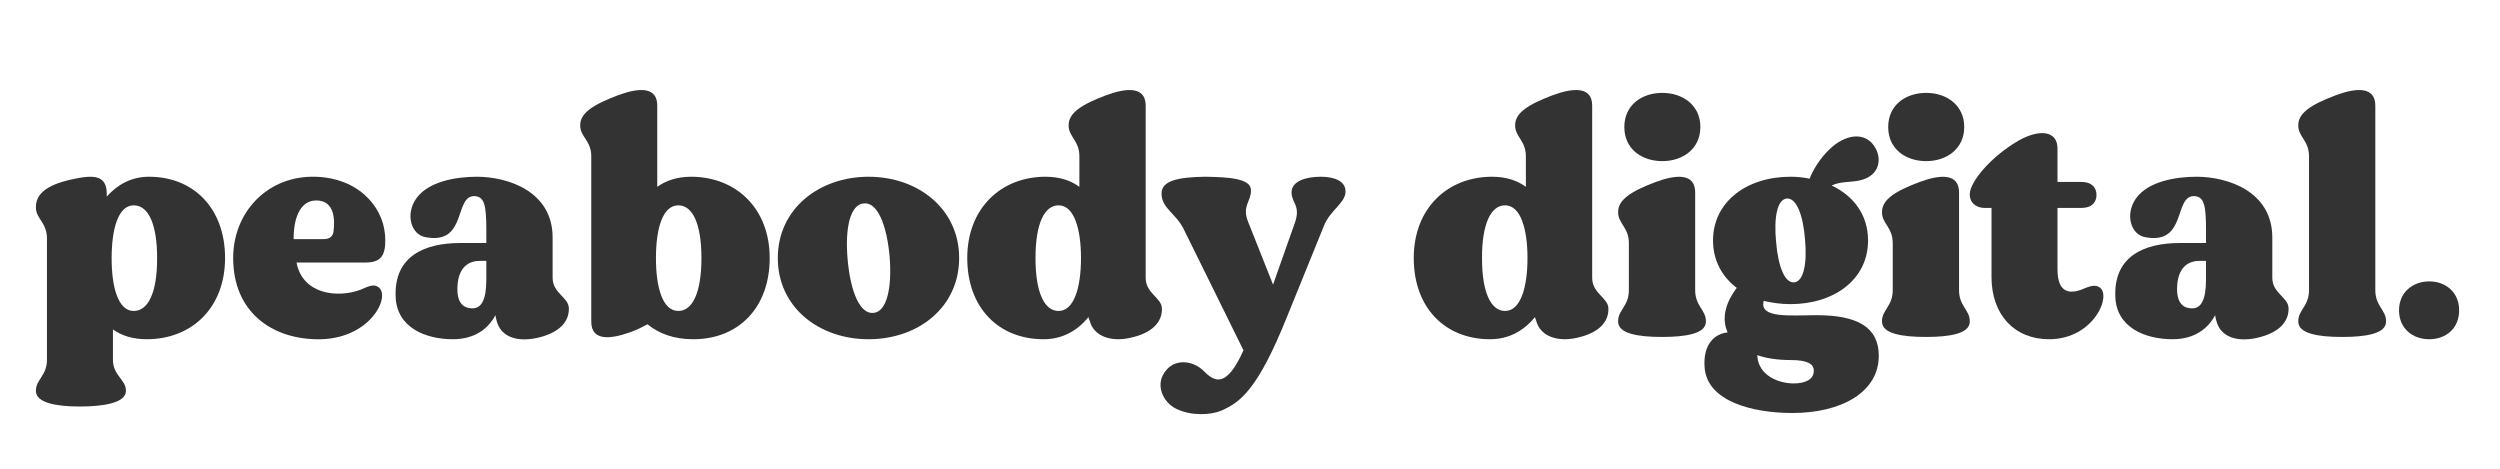
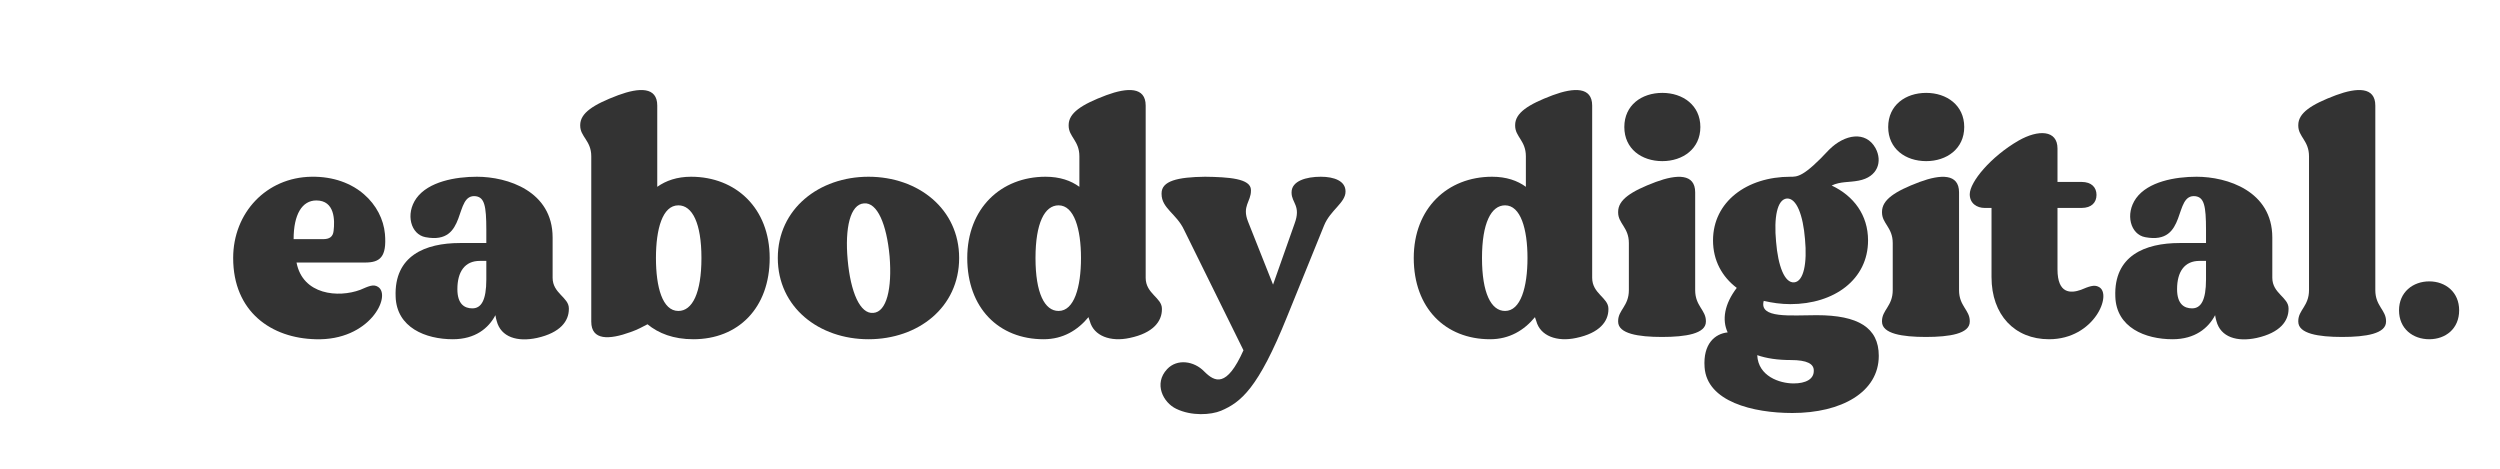
<svg xmlns="http://www.w3.org/2000/svg" width="800" zoomAndPan="magnify" viewBox="0 0 600 112.5" height="150" preserveAspectRatio="xMidYMid meet" version="1.0">
  <defs>
    <g />
  </defs>
  <g fill="#333333" fill-opacity="1">
    <g transform="translate(7.059, 80.636)">
      <g>
-         <path d="M 28.703 -38.219 C 24.414 -38.219 21.059 -36.27 18.562 -33.461 C 18.562 -33.695 18.562 -33.852 18.562 -34.086 C 18.562 -38.609 15.523 -38.766 10.219 -37.594 C 3.742 -36.191 1.559 -33.852 1.559 -30.965 C 1.559 -30.809 1.559 -30.965 1.559 -30.809 C 1.559 -28.156 4.211 -27.223 4.211 -23.398 L 4.211 5.695 C 4.211 9.516 1.559 10.453 1.559 13.105 C 1.559 13.184 1.559 13.105 1.559 13.184 C 1.559 16.066 6.473 16.926 12.09 16.926 C 17.785 16.926 23.164 16.066 23.164 13.184 C 23.164 13.105 23.164 13.184 23.164 13.105 C 23.164 10.453 20.047 9.516 20.047 5.695 L 20.047 -1.559 C 22.152 -0.078 24.805 0.781 28.156 0.781 C 38.922 0.781 46.957 -6.707 46.957 -18.719 C 46.957 -30.652 39.391 -38.219 28.703 -38.219 Z M 25.039 -6.008 C 21.293 -6.008 19.734 -11.699 19.734 -18.641 C 19.734 -25.66 21.293 -31.355 25.039 -31.355 C 28.469 -31.355 30.652 -27.066 30.652 -18.641 C 30.652 -10.297 28.469 -6.008 25.039 -6.008 Z M 25.039 -6.008 " />
-       </g>
+         </g>
    </g>
  </g>
  <g fill="#333333" fill-opacity="1">
    <g transform="translate(55.179, 80.636)">
      <g>
        <path d="M 31.277 -11.074 C 26.051 -9.125 17.473 -9.828 15.988 -17.629 L 32.449 -17.629 C 36.035 -17.629 37.672 -18.953 37.207 -24.492 C 36.582 -31.434 30.266 -38.375 19.578 -38.219 C 8.734 -38.062 0.781 -29.562 0.781 -18.719 C 0.781 -5.773 9.984 0.547 20.594 0.781 C 33.617 1.172 38.844 -9.672 35.566 -11.777 C 34.398 -12.559 33.148 -11.855 31.277 -11.074 Z M 20.746 -32.527 C 25.195 -32.527 25.195 -27.77 24.883 -25.195 C 24.727 -23.789 23.867 -23.242 22.387 -23.242 C 20.824 -23.242 15.289 -23.242 15.289 -23.242 C 15.289 -29.172 17.316 -32.527 20.746 -32.527 Z M 20.746 -32.527 " />
      </g>
    </g>
  </g>
  <g fill="#333333" fill-opacity="1">
    <g transform="translate(93.706, 80.636)">
      <g>
        <path d="M 38.922 -13.961 L 38.922 -23.633 C 38.922 -34.789 28.078 -38.219 20.746 -38.219 C 15.602 -38.219 9.125 -37.051 6.238 -33.07 C 3.512 -29.25 4.914 -24.336 8.426 -23.711 C 18.719 -21.762 15.055 -34.242 20.516 -33.539 C 22.543 -33.227 23.012 -31.277 23.012 -25.504 L 23.012 -22.309 C 21.215 -22.309 19.031 -22.309 16.691 -22.309 C 8.348 -22.309 0.859 -19.266 1.246 -9.438 C 1.48 -2.027 8.426 0.781 14.977 0.781 C 20.359 0.781 23.555 -1.871 25.195 -4.992 C 25.273 -4.523 25.352 -4.055 25.504 -3.59 C 26.52 0.312 30.496 1.48 35.176 0.469 C 40.793 -0.781 42.82 -3.59 42.82 -6.473 C 42.82 -6.551 42.82 -6.473 42.82 -6.629 C 42.82 -9.281 38.922 -10.219 38.922 -13.961 Z M 19.656 -6.629 C 17.785 -6.629 16.066 -7.645 16.066 -11.23 C 16.066 -15.445 17.863 -18.02 21.449 -18.02 C 21.996 -18.02 22.543 -18.02 23.012 -18.02 L 23.012 -13.57 C 23.012 -8.5 21.762 -6.629 19.656 -6.629 Z M 19.656 -6.629 " />
      </g>
    </g>
  </g>
  <g fill="#333333" fill-opacity="1">
    <g transform="translate(137.303, 80.636)">
      <g>
        <path d="M 28.547 -38.219 C 25.195 -38.219 22.543 -37.285 20.438 -35.801 C 20.438 -35.801 20.438 -54.91 20.438 -55.301 C 20.438 -59.824 16.145 -59.668 11.074 -57.797 C 5.07 -55.535 1.949 -53.508 1.949 -50.621 C 1.949 -50.543 1.949 -50.621 1.949 -50.465 C 1.949 -47.812 4.602 -46.879 4.602 -43.133 C 4.602 -43.133 4.602 -4.367 4.602 -3.434 C 4.602 1.094 8.891 0.938 14.039 -0.938 C 15.602 -1.48 16.926 -2.184 18.098 -2.809 C 20.746 -0.625 24.336 0.781 29.094 0.781 C 39.859 0.781 47.422 -6.707 47.422 -18.719 C 47.422 -30.652 39.312 -38.219 28.547 -38.219 Z M 25.504 -6.008 C 21.684 -6.008 20.125 -11.699 20.125 -18.719 C 20.125 -25.66 21.684 -31.355 25.504 -31.355 C 28.859 -31.355 31.043 -27.066 31.043 -18.719 C 31.043 -10.297 28.859 -6.008 25.504 -6.008 Z M 25.504 -6.008 " />
      </g>
    </g>
  </g>
  <g fill="#333333" fill-opacity="1">
    <g transform="translate(185.891, 80.636)">
      <g>
        <path d="M 22.543 -38.219 C 10.688 -38.219 0.781 -30.496 0.781 -18.719 C 0.781 -6.863 10.688 0.781 22.543 0.781 C 34.477 0.781 44.305 -6.863 44.305 -18.719 C 44.305 -30.496 34.477 -38.219 22.543 -38.219 Z M 23.711 -5.539 C 20.516 -5.227 18.25 -10.531 17.551 -18.25 C 16.848 -25.973 18.172 -31.59 21.449 -31.824 C 24.648 -32.137 26.91 -26.832 27.613 -19.109 C 28.234 -11.387 26.91 -5.773 23.711 -5.539 Z M 23.711 -5.539 " />
      </g>
    </g>
  </g>
  <g fill="#333333" fill-opacity="1">
    <g transform="translate(231.36, 80.636)">
      <g>
        <path d="M 43.602 -13.961 C 43.602 -13.961 43.602 -54.91 43.602 -55.301 C 43.602 -59.824 39.234 -59.668 34.164 -57.797 C 28.156 -55.535 25.117 -53.508 25.117 -50.621 C 25.117 -50.543 25.117 -50.621 25.117 -50.465 C 25.117 -47.812 27.691 -46.879 27.691 -43.133 L 27.691 -35.801 C 25.66 -37.285 23.012 -38.219 19.578 -38.219 C 8.891 -38.219 0.781 -30.652 0.781 -18.719 C 0.781 -6.707 8.348 0.781 19.109 0.781 C 23.789 0.781 27.301 -1.402 29.875 -4.523 C 29.953 -4.289 30.031 -3.977 30.188 -3.59 C 31.121 0 35.176 1.48 39.781 0.469 C 45.395 -0.703 47.5 -3.512 47.5 -6.395 C 47.5 -6.551 47.5 -6.395 47.5 -6.551 C 47.5 -9.203 43.602 -10.141 43.602 -13.961 Z M 22.699 -6.008 C 19.344 -6.008 17.16 -10.297 17.16 -18.719 C 17.16 -27.066 19.344 -31.355 22.699 -31.355 C 26.441 -31.355 28.078 -25.66 28.078 -18.719 C 28.078 -11.699 26.441 -6.008 22.699 -6.008 Z M 22.699 -6.008 " />
      </g>
    </g>
  </g>
  <g fill="#333333" fill-opacity="1">
    <g transform="translate(279.636, 80.636)">
      <g>
        <path d="M 37.363 -38.219 C 33.852 -38.219 30.34 -37.207 30.34 -34.477 C 30.34 -34.398 30.34 -34.477 30.34 -34.398 C 30.34 -31.902 32.684 -31.277 31.043 -26.91 L 25.895 -12.324 L 19.891 -27.457 C 18.406 -31.199 20.594 -32.215 20.594 -34.867 C 20.594 -35.023 20.594 -34.867 20.594 -35.023 C 20.594 -37.828 15.133 -38.141 9.594 -38.219 C 2.965 -38.141 -0.859 -37.207 -0.859 -34.242 C -0.859 -34.164 -0.859 -34.242 -0.859 -34.086 C -0.859 -30.652 2.73 -29.328 4.523 -25.504 L 18.797 3.434 C 14.742 12.48 11.934 11.074 9.359 8.5 C 6.941 6.008 2.887 5.383 0.469 7.957 C -2.809 11.465 -0.469 15.988 2.652 17.473 C 6.316 19.266 10.996 18.953 13.414 17.941 C 18.172 15.91 22.309 12.637 29.25 -4.602 C 29.328 -4.836 38.141 -26.52 38.141 -26.52 C 39.625 -30.188 43.289 -31.98 43.289 -34.633 C 43.289 -34.711 43.289 -34.633 43.289 -34.711 C 43.289 -37.207 40.559 -38.219 37.363 -38.219 Z M 37.363 -38.219 " />
      </g>
    </g>
  </g>
  <g fill="#333333" fill-opacity="1">
    <g transform="translate(322.92, 80.636)">
      <g />
    </g>
  </g>
  <g fill="#333333" fill-opacity="1">
    <g transform="translate(338.519, 80.636)">
      <g>
        <path d="M 43.602 -13.961 C 43.602 -13.961 43.602 -54.91 43.602 -55.301 C 43.602 -59.824 39.234 -59.668 34.164 -57.797 C 28.156 -55.535 25.117 -53.508 25.117 -50.621 C 25.117 -50.543 25.117 -50.621 25.117 -50.465 C 25.117 -47.812 27.691 -46.879 27.691 -43.133 L 27.691 -35.801 C 25.66 -37.285 23.012 -38.219 19.578 -38.219 C 8.891 -38.219 0.781 -30.652 0.781 -18.719 C 0.781 -6.707 8.348 0.781 19.109 0.781 C 23.789 0.781 27.301 -1.402 29.875 -4.523 C 29.953 -4.289 30.031 -3.977 30.188 -3.59 C 31.121 0 35.176 1.48 39.781 0.469 C 45.395 -0.703 47.5 -3.512 47.5 -6.395 C 47.5 -6.551 47.5 -6.395 47.5 -6.551 C 47.5 -9.203 43.602 -10.141 43.602 -13.961 Z M 22.699 -6.008 C 19.344 -6.008 17.16 -10.297 17.16 -18.719 C 17.16 -27.066 19.344 -31.355 22.699 -31.355 C 26.441 -31.355 28.078 -25.66 28.078 -18.719 C 28.078 -11.699 26.441 -6.008 22.699 -6.008 Z M 22.699 -6.008 " />
      </g>
    </g>
  </g>
  <g fill="#333333" fill-opacity="1">
    <g transform="translate(386.795, 80.636)">
      <g>
        <path d="M 20.047 -10.996 C 20.047 -10.996 20.047 -34.086 20.047 -34.477 C 20.047 -39 15.68 -38.844 10.609 -36.973 C 4.602 -34.711 1.559 -32.684 1.559 -29.797 C 1.559 -29.719 1.559 -29.797 1.559 -29.641 C 1.559 -26.988 4.133 -26.051 4.133 -22.309 L 4.133 -10.996 C 4.133 -7.176 1.559 -6.238 1.559 -3.59 C 1.559 -3.434 1.559 -3.512 1.559 -3.434 C 1.559 -0.547 6.395 0.234 12.09 0.234 C 17.785 0.234 22.621 -0.547 22.621 -3.434 C 22.621 -3.512 22.621 -3.434 22.621 -3.59 C 22.621 -6.238 20.047 -7.176 20.047 -10.996 Z M 12.168 -41.965 C 17.082 -41.965 21.293 -44.926 21.293 -50.152 C 21.293 -55.379 17.082 -58.344 12.168 -58.344 C 7.176 -58.344 3.043 -55.379 3.043 -50.152 C 3.043 -44.926 7.176 -41.965 12.168 -41.965 Z M 12.168 -41.965 " />
      </g>
    </g>
  </g>
  <g fill="#333333" fill-opacity="1">
    <g transform="translate(409.802, 80.636)">
      <g>
-         <path d="M 26.207 -4.992 C 19.969 -4.992 12.324 -4.133 13.492 -8.426 C 15.523 -7.957 17.629 -7.645 19.891 -7.645 C 30.418 -7.645 38.531 -13.57 38.531 -22.934 C 38.531 -29.016 35.102 -33.617 29.797 -36.113 C 31.98 -37.129 33.852 -36.816 36.27 -37.285 C 40.871 -38.141 42.043 -41.887 40.324 -45.082 C 37.984 -49.297 32.914 -48.438 29.172 -44.695 C 27.145 -42.742 25.504 -40.246 24.492 -37.75 C 23.012 -38.062 21.527 -38.219 19.891 -38.219 C 9.438 -38.219 1.324 -32.215 1.324 -22.934 C 1.324 -18.098 3.512 -14.195 7.02 -11.543 C 4.055 -7.645 3.434 -3.898 4.836 -0.859 C 1.793 -0.547 -1.094 1.871 -0.703 7.488 C -0.156 15.754 10.918 18.484 20.359 18.484 C 32.137 18.484 41.105 13.492 41.105 4.758 C 41.105 -2.027 36.113 -4.992 26.207 -4.992 Z M 19.031 -32.992 C 21.371 -33.148 22.934 -29.016 23.398 -23.242 C 23.945 -17.473 23.086 -13.105 20.824 -12.871 C 18.484 -12.637 16.926 -16.848 16.457 -22.621 C 15.91 -28.391 16.691 -32.758 19.031 -32.992 Z M 20.668 11.387 C 17.316 11.387 12.168 9.672 11.934 4.602 C 14.195 5.383 16.848 5.773 19.969 5.773 C 23.945 5.773 25.504 6.707 25.504 8.27 C 25.582 10.375 23.555 11.387 20.668 11.387 Z M 20.668 11.387 " />
+         <path d="M 26.207 -4.992 C 19.969 -4.992 12.324 -4.133 13.492 -8.426 C 15.523 -7.957 17.629 -7.645 19.891 -7.645 C 30.418 -7.645 38.531 -13.57 38.531 -22.934 C 38.531 -29.016 35.102 -33.617 29.797 -36.113 C 31.98 -37.129 33.852 -36.816 36.27 -37.285 C 40.871 -38.141 42.043 -41.887 40.324 -45.082 C 37.984 -49.297 32.914 -48.438 29.172 -44.695 C 23.012 -38.062 21.527 -38.219 19.891 -38.219 C 9.438 -38.219 1.324 -32.215 1.324 -22.934 C 1.324 -18.098 3.512 -14.195 7.02 -11.543 C 4.055 -7.645 3.434 -3.898 4.836 -0.859 C 1.793 -0.547 -1.094 1.871 -0.703 7.488 C -0.156 15.754 10.918 18.484 20.359 18.484 C 32.137 18.484 41.105 13.492 41.105 4.758 C 41.105 -2.027 36.113 -4.992 26.207 -4.992 Z M 19.031 -32.992 C 21.371 -33.148 22.934 -29.016 23.398 -23.242 C 23.945 -17.473 23.086 -13.105 20.824 -12.871 C 18.484 -12.637 16.926 -16.848 16.457 -22.621 C 15.91 -28.391 16.691 -32.758 19.031 -32.992 Z M 20.668 11.387 C 17.316 11.387 12.168 9.672 11.934 4.602 C 14.195 5.383 16.848 5.773 19.969 5.773 C 23.945 5.773 25.504 6.707 25.504 8.27 C 25.582 10.375 23.555 11.387 20.668 11.387 Z M 20.668 11.387 " />
      </g>
    </g>
  </g>
  <g fill="#333333" fill-opacity="1">
    <g transform="translate(450.123, 80.636)">
      <g>
        <path d="M 20.047 -10.996 C 20.047 -10.996 20.047 -34.086 20.047 -34.477 C 20.047 -39 15.68 -38.844 10.609 -36.973 C 4.602 -34.711 1.559 -32.684 1.559 -29.797 C 1.559 -29.719 1.559 -29.797 1.559 -29.641 C 1.559 -26.988 4.133 -26.051 4.133 -22.309 L 4.133 -10.996 C 4.133 -7.176 1.559 -6.238 1.559 -3.59 C 1.559 -3.434 1.559 -3.512 1.559 -3.434 C 1.559 -0.547 6.395 0.234 12.09 0.234 C 17.785 0.234 22.621 -0.547 22.621 -3.434 C 22.621 -3.512 22.621 -3.434 22.621 -3.59 C 22.621 -6.238 20.047 -7.176 20.047 -10.996 Z M 12.168 -41.965 C 17.082 -41.965 21.293 -44.926 21.293 -50.152 C 21.293 -55.379 17.082 -58.344 12.168 -58.344 C 7.176 -58.344 3.043 -55.379 3.043 -50.152 C 3.043 -44.926 7.176 -41.965 12.168 -41.965 Z M 12.168 -41.965 " />
      </g>
    </g>
  </g>
  <g fill="#333333" fill-opacity="1">
    <g transform="translate(473.13, 80.636)">
      <g>
        <path d="M 30.574 -11.777 C 29.484 -12.402 28.156 -11.855 26.285 -11.074 C 23.867 -10.219 20.668 -10.062 20.668 -15.988 L 20.668 -30.73 C 23.477 -30.73 25.816 -30.73 26.441 -30.73 C 28.859 -30.73 30.031 -32.059 30.031 -33.852 C 30.031 -35.645 28.859 -36.973 26.441 -36.973 C 25.816 -36.973 23.477 -36.973 20.668 -36.973 C 20.668 -39.547 20.668 -43.289 20.668 -45.004 C 20.668 -49.453 16.066 -49.609 11.309 -46.879 C 4.68 -43.055 -0.391 -36.973 -0.391 -34.008 C -0.391 -31.824 1.324 -30.73 3.199 -30.73 C 3.512 -30.73 4.055 -30.73 4.836 -30.73 L 4.836 -14.117 C 4.836 -5.07 10.375 0.781 18.641 0.781 C 29.562 0.781 33.93 -10.141 30.574 -11.777 Z M 30.574 -11.777 " />
      </g>
    </g>
  </g>
  <g fill="#333333" fill-opacity="1">
    <g transform="translate(506.432, 80.636)">
      <g>
        <path d="M 38.922 -13.961 L 38.922 -23.633 C 38.922 -34.789 28.078 -38.219 20.746 -38.219 C 15.602 -38.219 9.125 -37.051 6.238 -33.07 C 3.512 -29.25 4.914 -24.336 8.426 -23.711 C 18.719 -21.762 15.055 -34.242 20.516 -33.539 C 22.543 -33.227 23.012 -31.277 23.012 -25.504 L 23.012 -22.309 C 21.215 -22.309 19.031 -22.309 16.691 -22.309 C 8.348 -22.309 0.859 -19.266 1.246 -9.438 C 1.48 -2.027 8.426 0.781 14.977 0.781 C 20.359 0.781 23.555 -1.871 25.195 -4.992 C 25.273 -4.523 25.352 -4.055 25.504 -3.59 C 26.52 0.312 30.496 1.48 35.176 0.469 C 40.793 -0.781 42.82 -3.59 42.82 -6.473 C 42.82 -6.551 42.82 -6.473 42.82 -6.629 C 42.82 -9.281 38.922 -10.219 38.922 -13.961 Z M 19.656 -6.629 C 17.785 -6.629 16.066 -7.645 16.066 -11.23 C 16.066 -15.445 17.863 -18.02 21.449 -18.02 C 21.996 -18.02 22.543 -18.02 23.012 -18.02 L 23.012 -13.57 C 23.012 -8.5 21.762 -6.629 19.656 -6.629 Z M 19.656 -6.629 " />
      </g>
    </g>
  </g>
  <g fill="#333333" fill-opacity="1">
    <g transform="translate(550.029, 80.636)">
      <g>
        <path d="M 20.047 -10.996 C 20.047 -10.996 20.047 -54.91 20.047 -55.301 C 20.047 -59.824 15.68 -59.668 10.609 -57.797 C 4.602 -55.535 1.559 -53.508 1.559 -50.621 C 1.559 -50.543 1.559 -50.621 1.559 -50.465 C 1.559 -47.812 4.133 -46.879 4.133 -43.133 L 4.133 -10.996 C 4.133 -7.176 1.559 -6.238 1.559 -3.59 C 1.559 -3.434 1.559 -3.512 1.559 -3.434 C 1.559 -0.547 6.395 0.234 12.09 0.234 C 17.785 0.234 22.621 -0.547 22.621 -3.434 C 22.621 -3.512 22.621 -3.434 22.621 -3.59 C 22.621 -6.238 20.047 -7.176 20.047 -10.996 Z M 20.047 -10.996 " />
      </g>
    </g>
  </g>
  <g fill="#333333" fill-opacity="1">
    <g transform="translate(573.036, 80.636)">
      <g>
        <path d="M 9.984 -13.105 C 6.082 -13.105 2.73 -10.531 2.73 -6.16 C 2.73 -1.715 6.082 0.781 9.984 0.781 C 13.883 0.781 17.16 -1.715 17.16 -6.16 C 17.16 -10.531 13.883 -13.105 9.984 -13.105 Z M 9.984 -13.105 " />
      </g>
    </g>
  </g>
</svg>